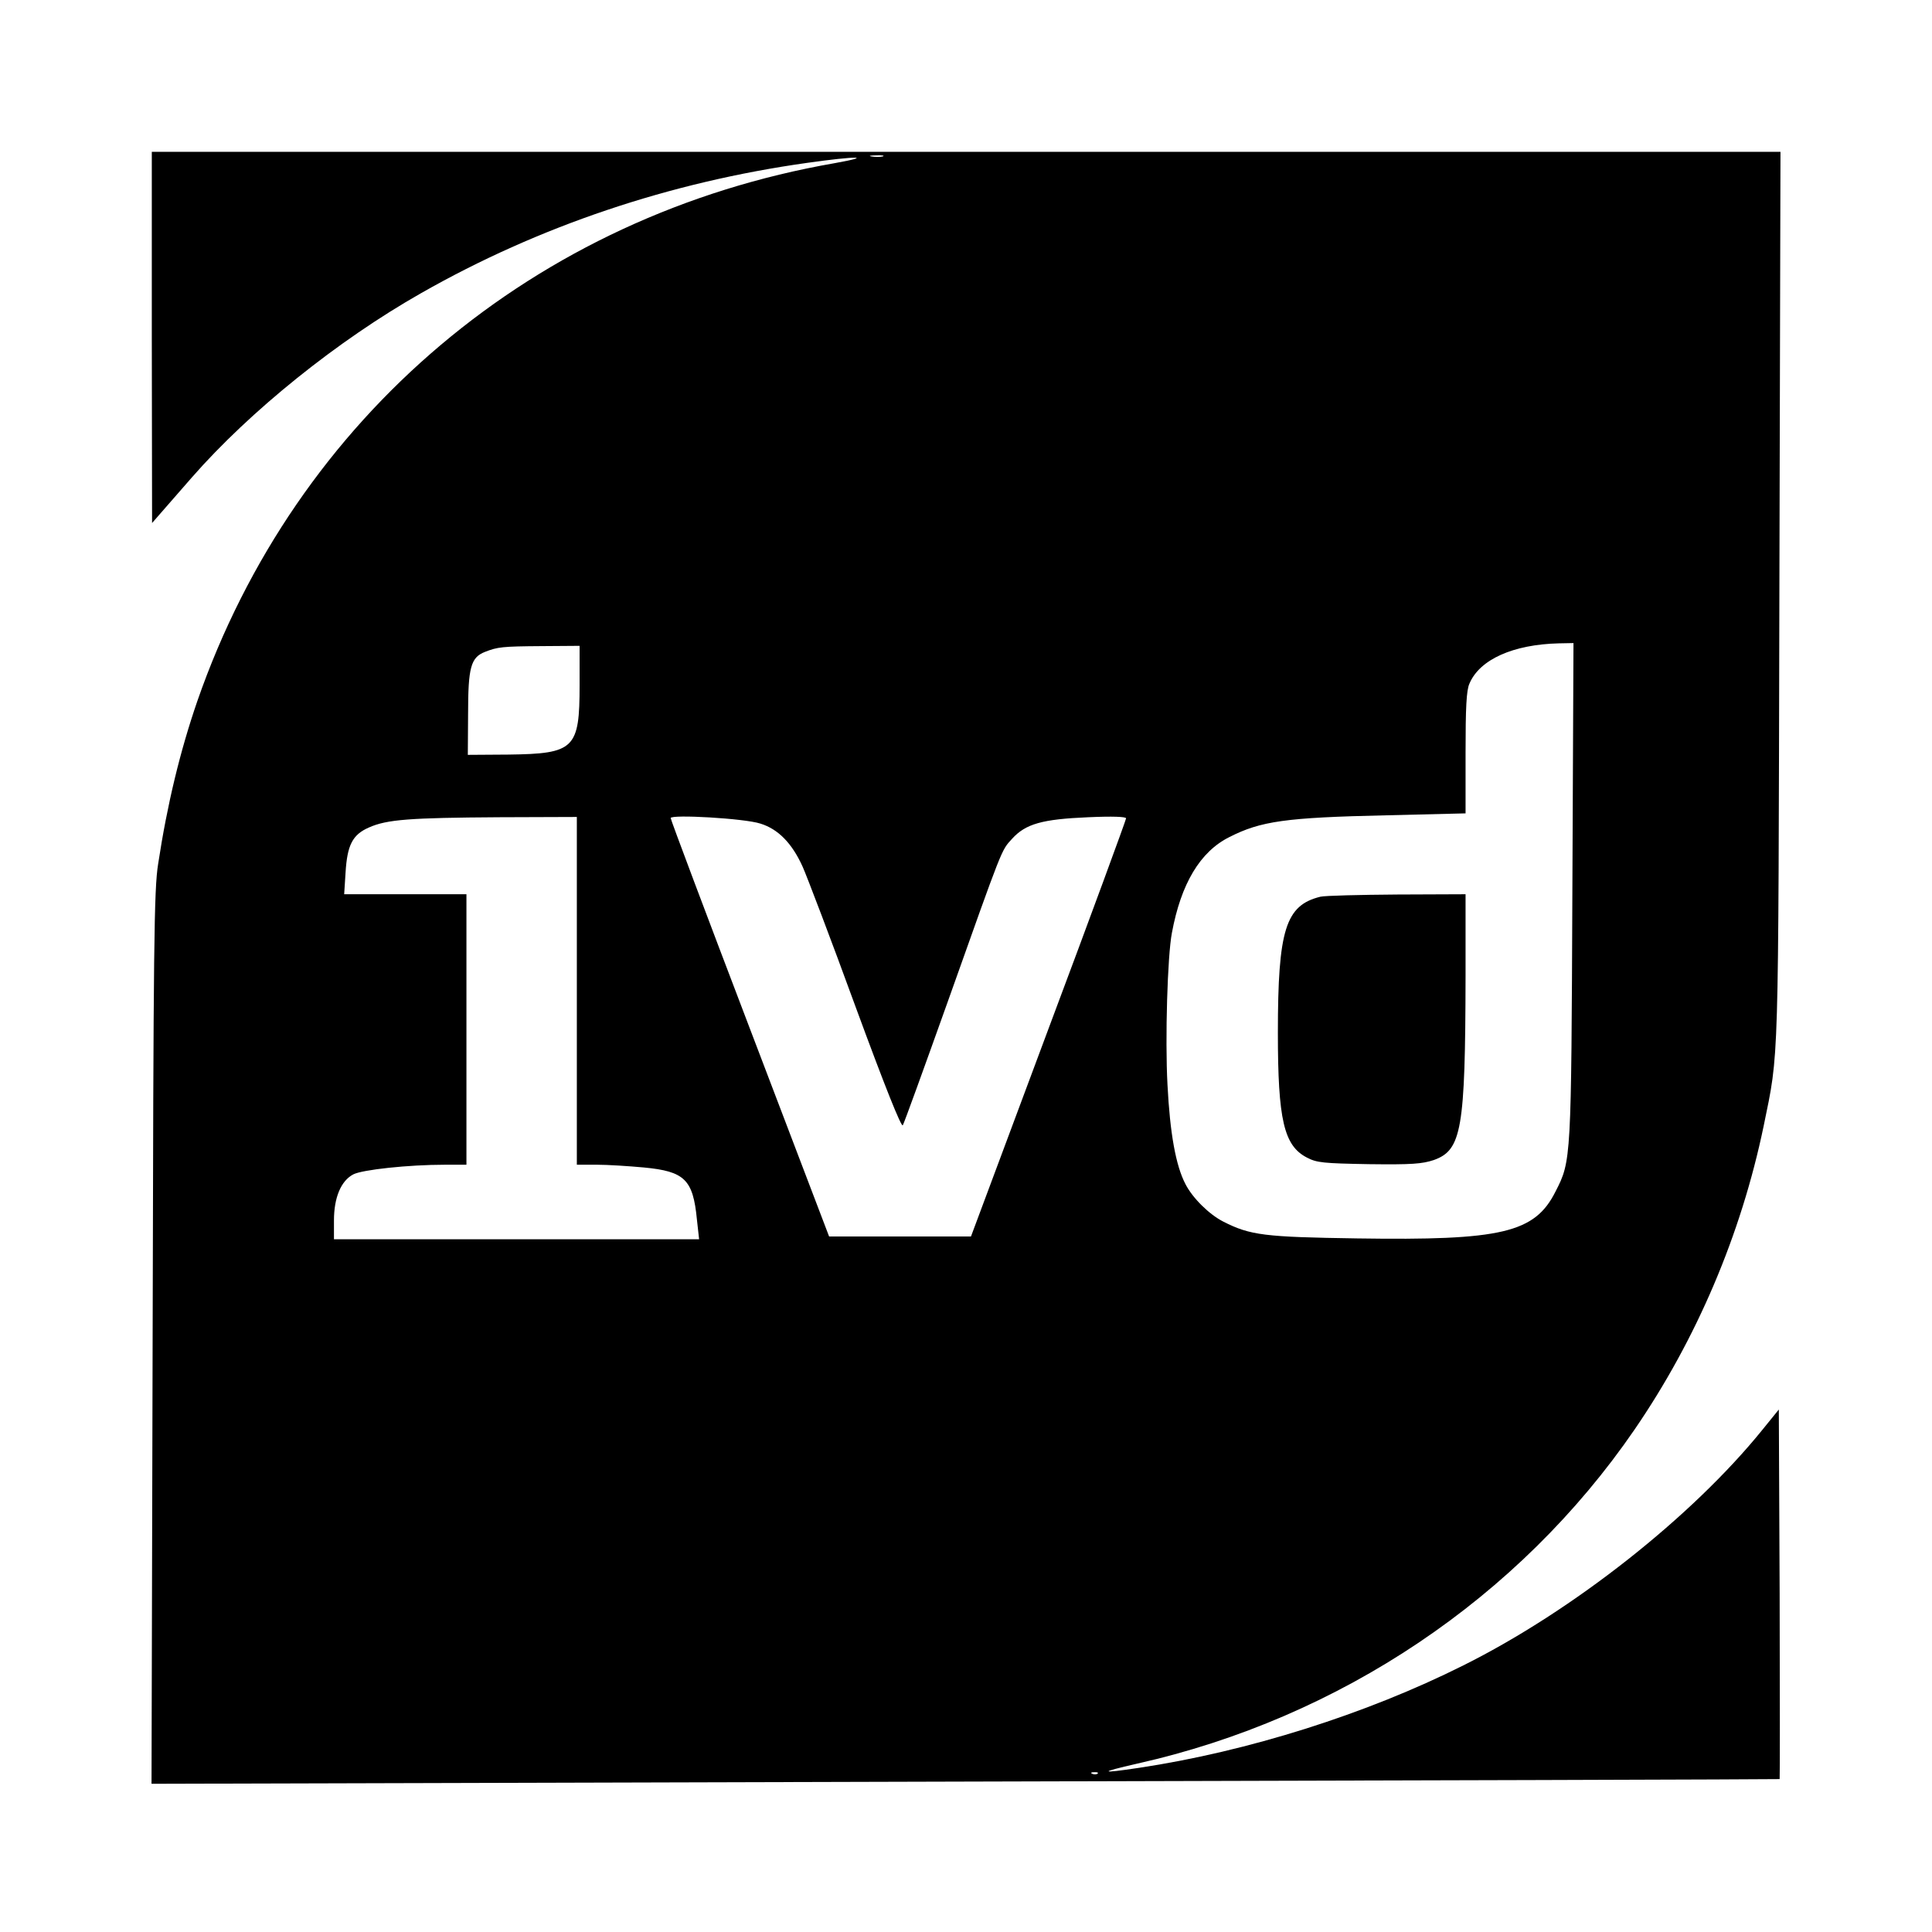
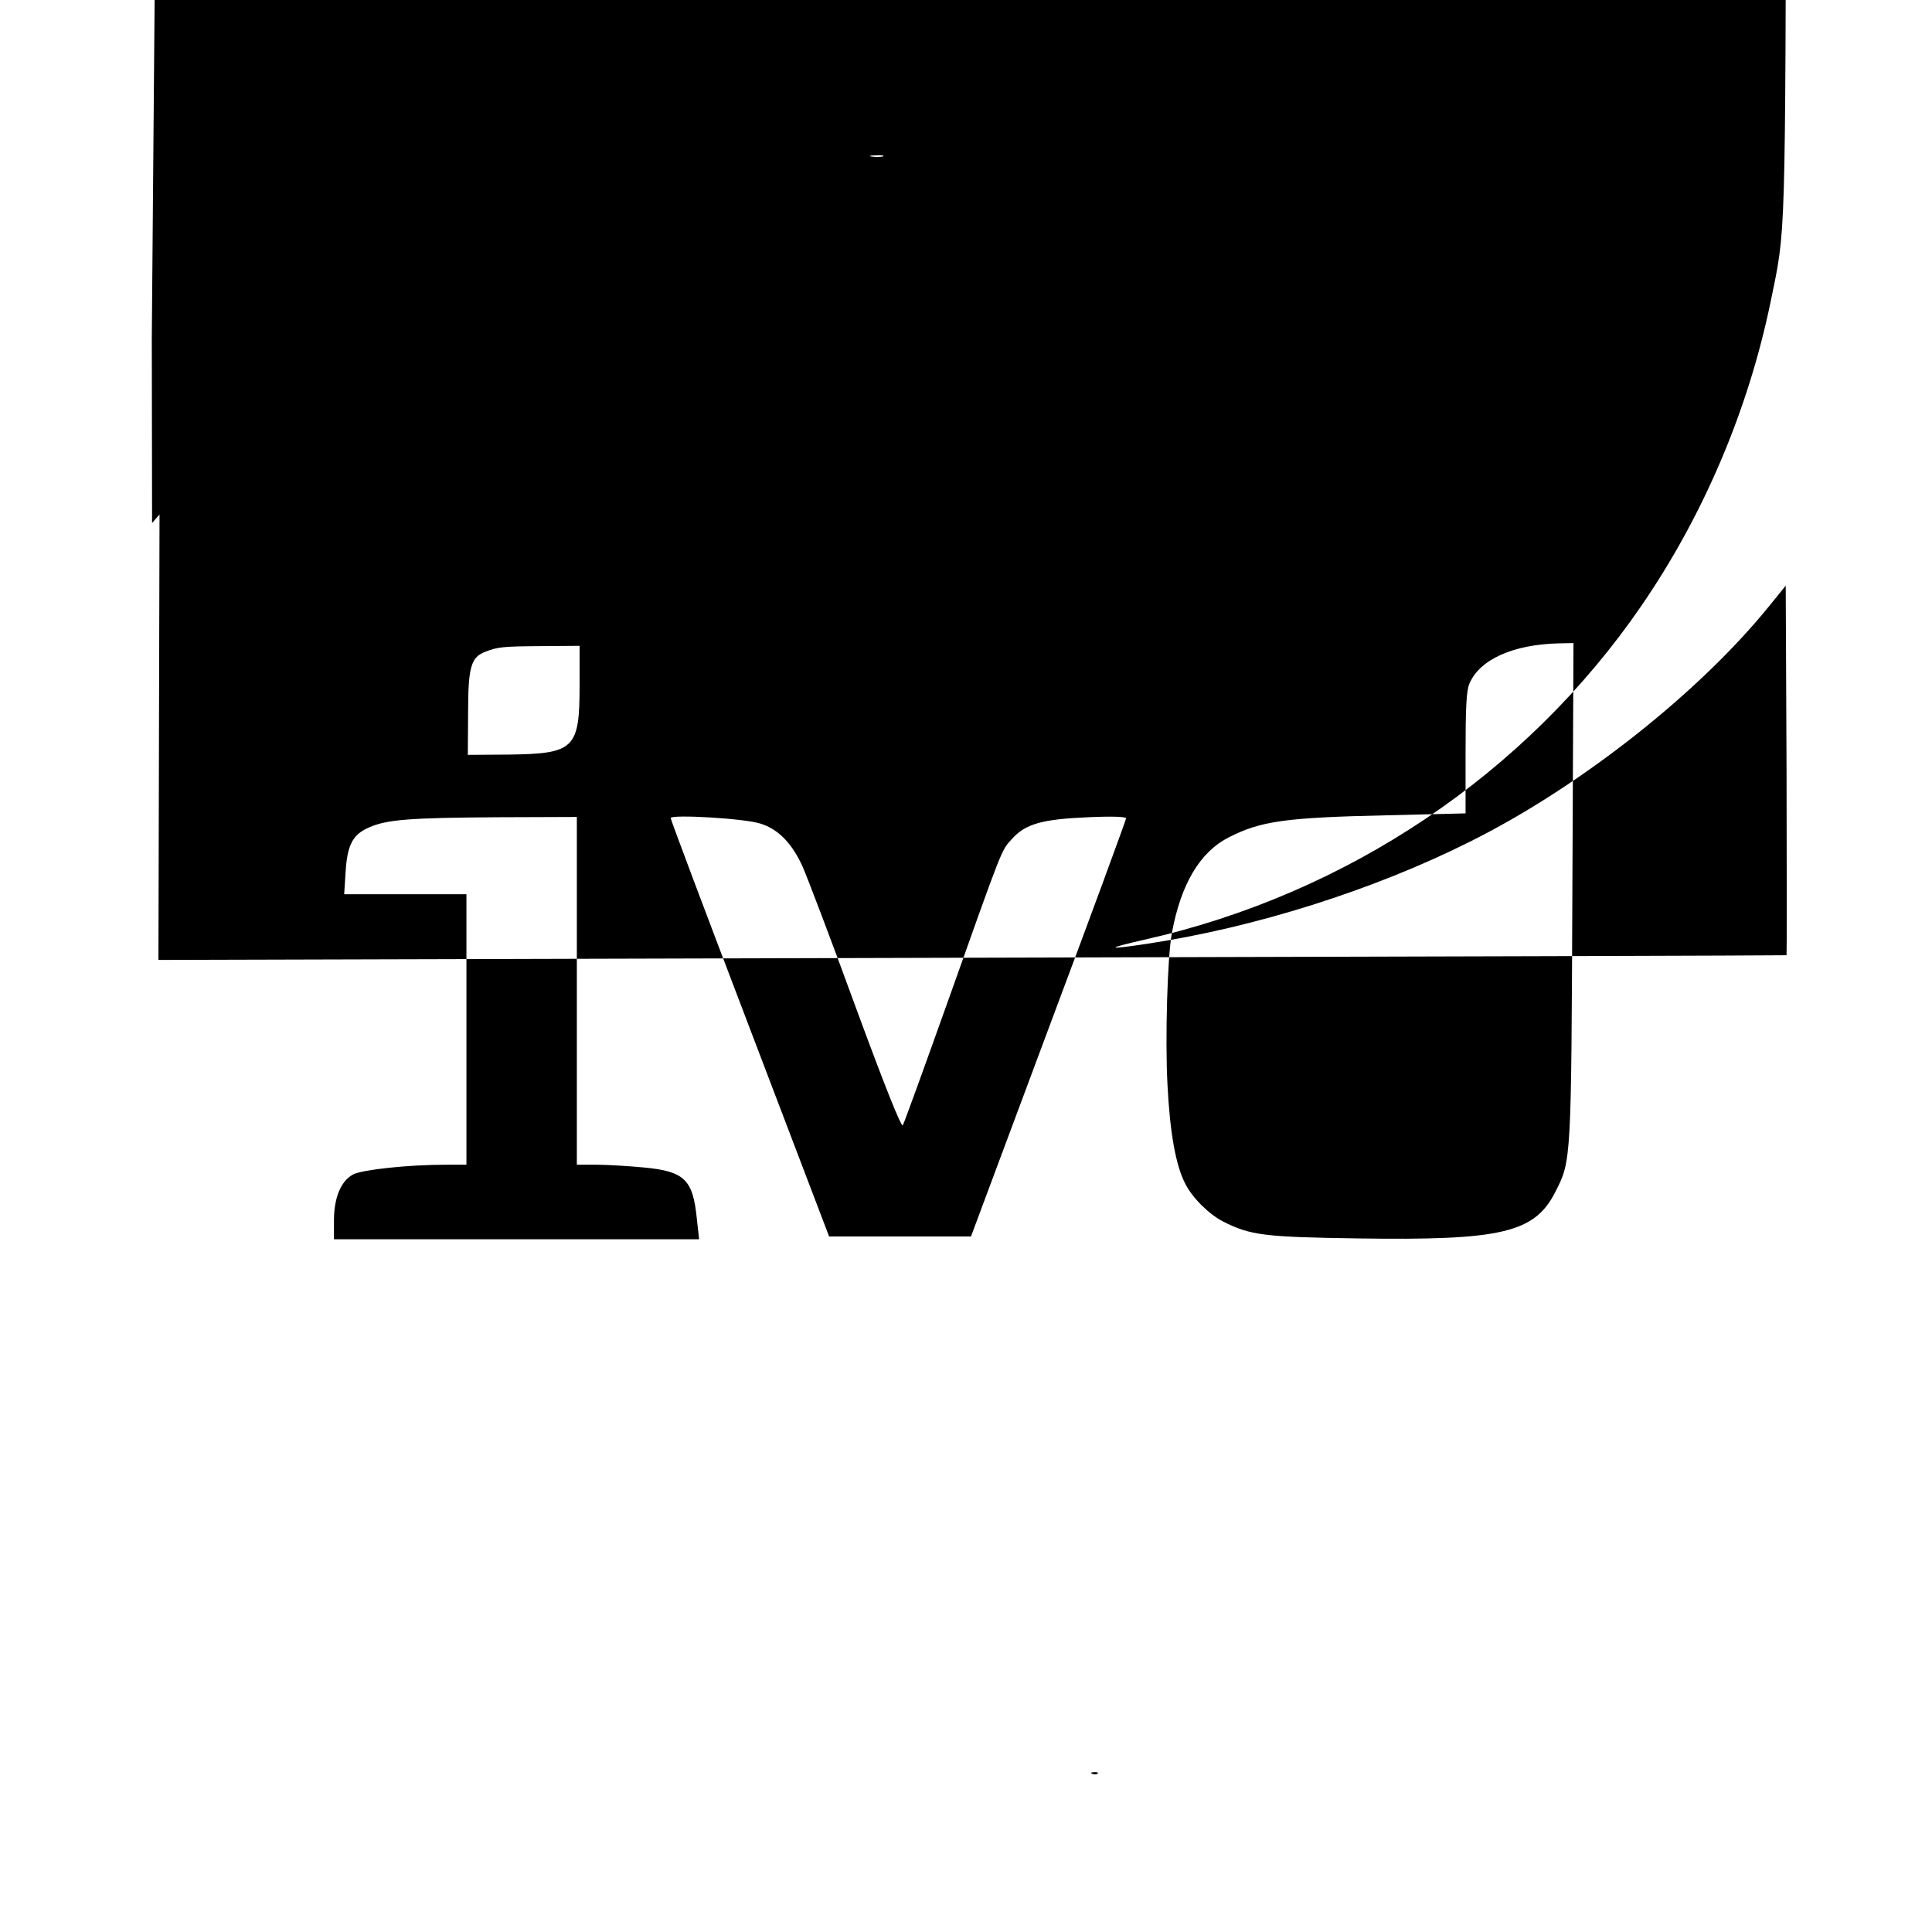
<svg xmlns="http://www.w3.org/2000/svg" version="1.0" width="700pt" height="700pt" viewBox="0 0 700 700" preserveAspectRatio="xMidYMid meet">
  <g transform="translate(0,700) scale(0.1,-0.1)" fill="#000000" stroke="none">
-     <path d="M550 5777 l1 -672 27 31 c15 17 67 77 117 134 211 241 528 496 831 668 425 242 900 402 1399 472 177 25 245 25 100 -1 -1087 -189 -1952 -919 -2310 -1949 -62 -180 -109 -373 -142 -590 -15 -93 -17 -288 -20 -1719 l-4 -1614 2948 8 c1621 4 2949 8 2951 9 1 2 1 304 0 671 l-3 668 -60 -74 c-255 -315 -686 -655 -1083 -853 -353 -177 -782 -312 -1174 -371 -146 -22 -148 -17 -8 15 736 165 1384 601 1802 1210 225 328 386 706 468 1100 56 274 53 182 57 1922 l4 1608 -2951 0 -2950 0 0 -673z m2648 656 c-10 -2 -28 -2 -40 0 -13 2 -5 4 17 4 22 1 32 -1 23 -4z m2499 -2660 c-4 -976 -4 -979 -61 -1090 -75 -150 -195 -178 -719 -170 -335 5 -387 11 -485 61 -51 26 -111 85 -137 136 -35 67 -56 184 -65 360 -9 166 0 467 16 550 33 178 102 294 208 347 114 58 204 71 569 79 l287 7 0 219 c0 163 3 227 14 251 37 88 159 142 324 146 l53 1 -4 -897z m-3597 745 c0 -231 -18 -249 -258 -252 l-147 -1 1 150 c0 167 10 203 61 223 46 18 62 20 206 21 l137 1 0 -142z m655 -502 c65 -20 115 -72 153 -156 16 -36 103 -264 192 -508 107 -291 166 -438 171 -429 5 8 78 210 163 448 202 568 193 546 233 590 49 54 109 71 276 78 88 4 137 2 137 -4 0 -5 -126 -349 -281 -762 l-281 -753 -257 0 -257 0 -287 753 c-158 414 -287 757 -287 763 0 14 267 -1 325 -20z m-665 -606 l0 -630 73 0 c39 0 116 -5 170 -10 148 -14 178 -44 192 -188 l8 -72 -662 0 -661 0 0 68 c0 84 26 144 70 167 33 17 199 35 333 35 l77 0 0 490 0 490 -221 0 -222 0 5 78 c6 100 25 138 85 164 65 29 148 35 471 37 l282 1 0 -630z m1887 -2836 c-3 -3 -12 -4 -19 -1 -8 3 -5 6 6 6 11 1 17 -2 13 -5z" />
-     <path d="M4784 3751 c-126 -31 -154 -119 -154 -493 0 -316 22 -409 105 -452 36 -19 60 -21 225 -24 155 -2 193 1 235 15 101 36 114 111 115 666 l0 297 -247 -1 c-137 -1 -262 -4 -279 -8z" />
+     <path d="M550 5777 l1 -672 27 31 l-4 -1614 2948 8 c1621 4 2949 8 2951 9 1 2 1 304 0 671 l-3 668 -60 -74 c-255 -315 -686 -655 -1083 -853 -353 -177 -782 -312 -1174 -371 -146 -22 -148 -17 -8 15 736 165 1384 601 1802 1210 225 328 386 706 468 1100 56 274 53 182 57 1922 l4 1608 -2951 0 -2950 0 0 -673z m2648 656 c-10 -2 -28 -2 -40 0 -13 2 -5 4 17 4 22 1 32 -1 23 -4z m2499 -2660 c-4 -976 -4 -979 -61 -1090 -75 -150 -195 -178 -719 -170 -335 5 -387 11 -485 61 -51 26 -111 85 -137 136 -35 67 -56 184 -65 360 -9 166 0 467 16 550 33 178 102 294 208 347 114 58 204 71 569 79 l287 7 0 219 c0 163 3 227 14 251 37 88 159 142 324 146 l53 1 -4 -897z m-3597 745 c0 -231 -18 -249 -258 -252 l-147 -1 1 150 c0 167 10 203 61 223 46 18 62 20 206 21 l137 1 0 -142z m655 -502 c65 -20 115 -72 153 -156 16 -36 103 -264 192 -508 107 -291 166 -438 171 -429 5 8 78 210 163 448 202 568 193 546 233 590 49 54 109 71 276 78 88 4 137 2 137 -4 0 -5 -126 -349 -281 -762 l-281 -753 -257 0 -257 0 -287 753 c-158 414 -287 757 -287 763 0 14 267 -1 325 -20z m-665 -606 l0 -630 73 0 c39 0 116 -5 170 -10 148 -14 178 -44 192 -188 l8 -72 -662 0 -661 0 0 68 c0 84 26 144 70 167 33 17 199 35 333 35 l77 0 0 490 0 490 -221 0 -222 0 5 78 c6 100 25 138 85 164 65 29 148 35 471 37 l282 1 0 -630z m1887 -2836 c-3 -3 -12 -4 -19 -1 -8 3 -5 6 6 6 11 1 17 -2 13 -5z" />
  </g>
</svg>